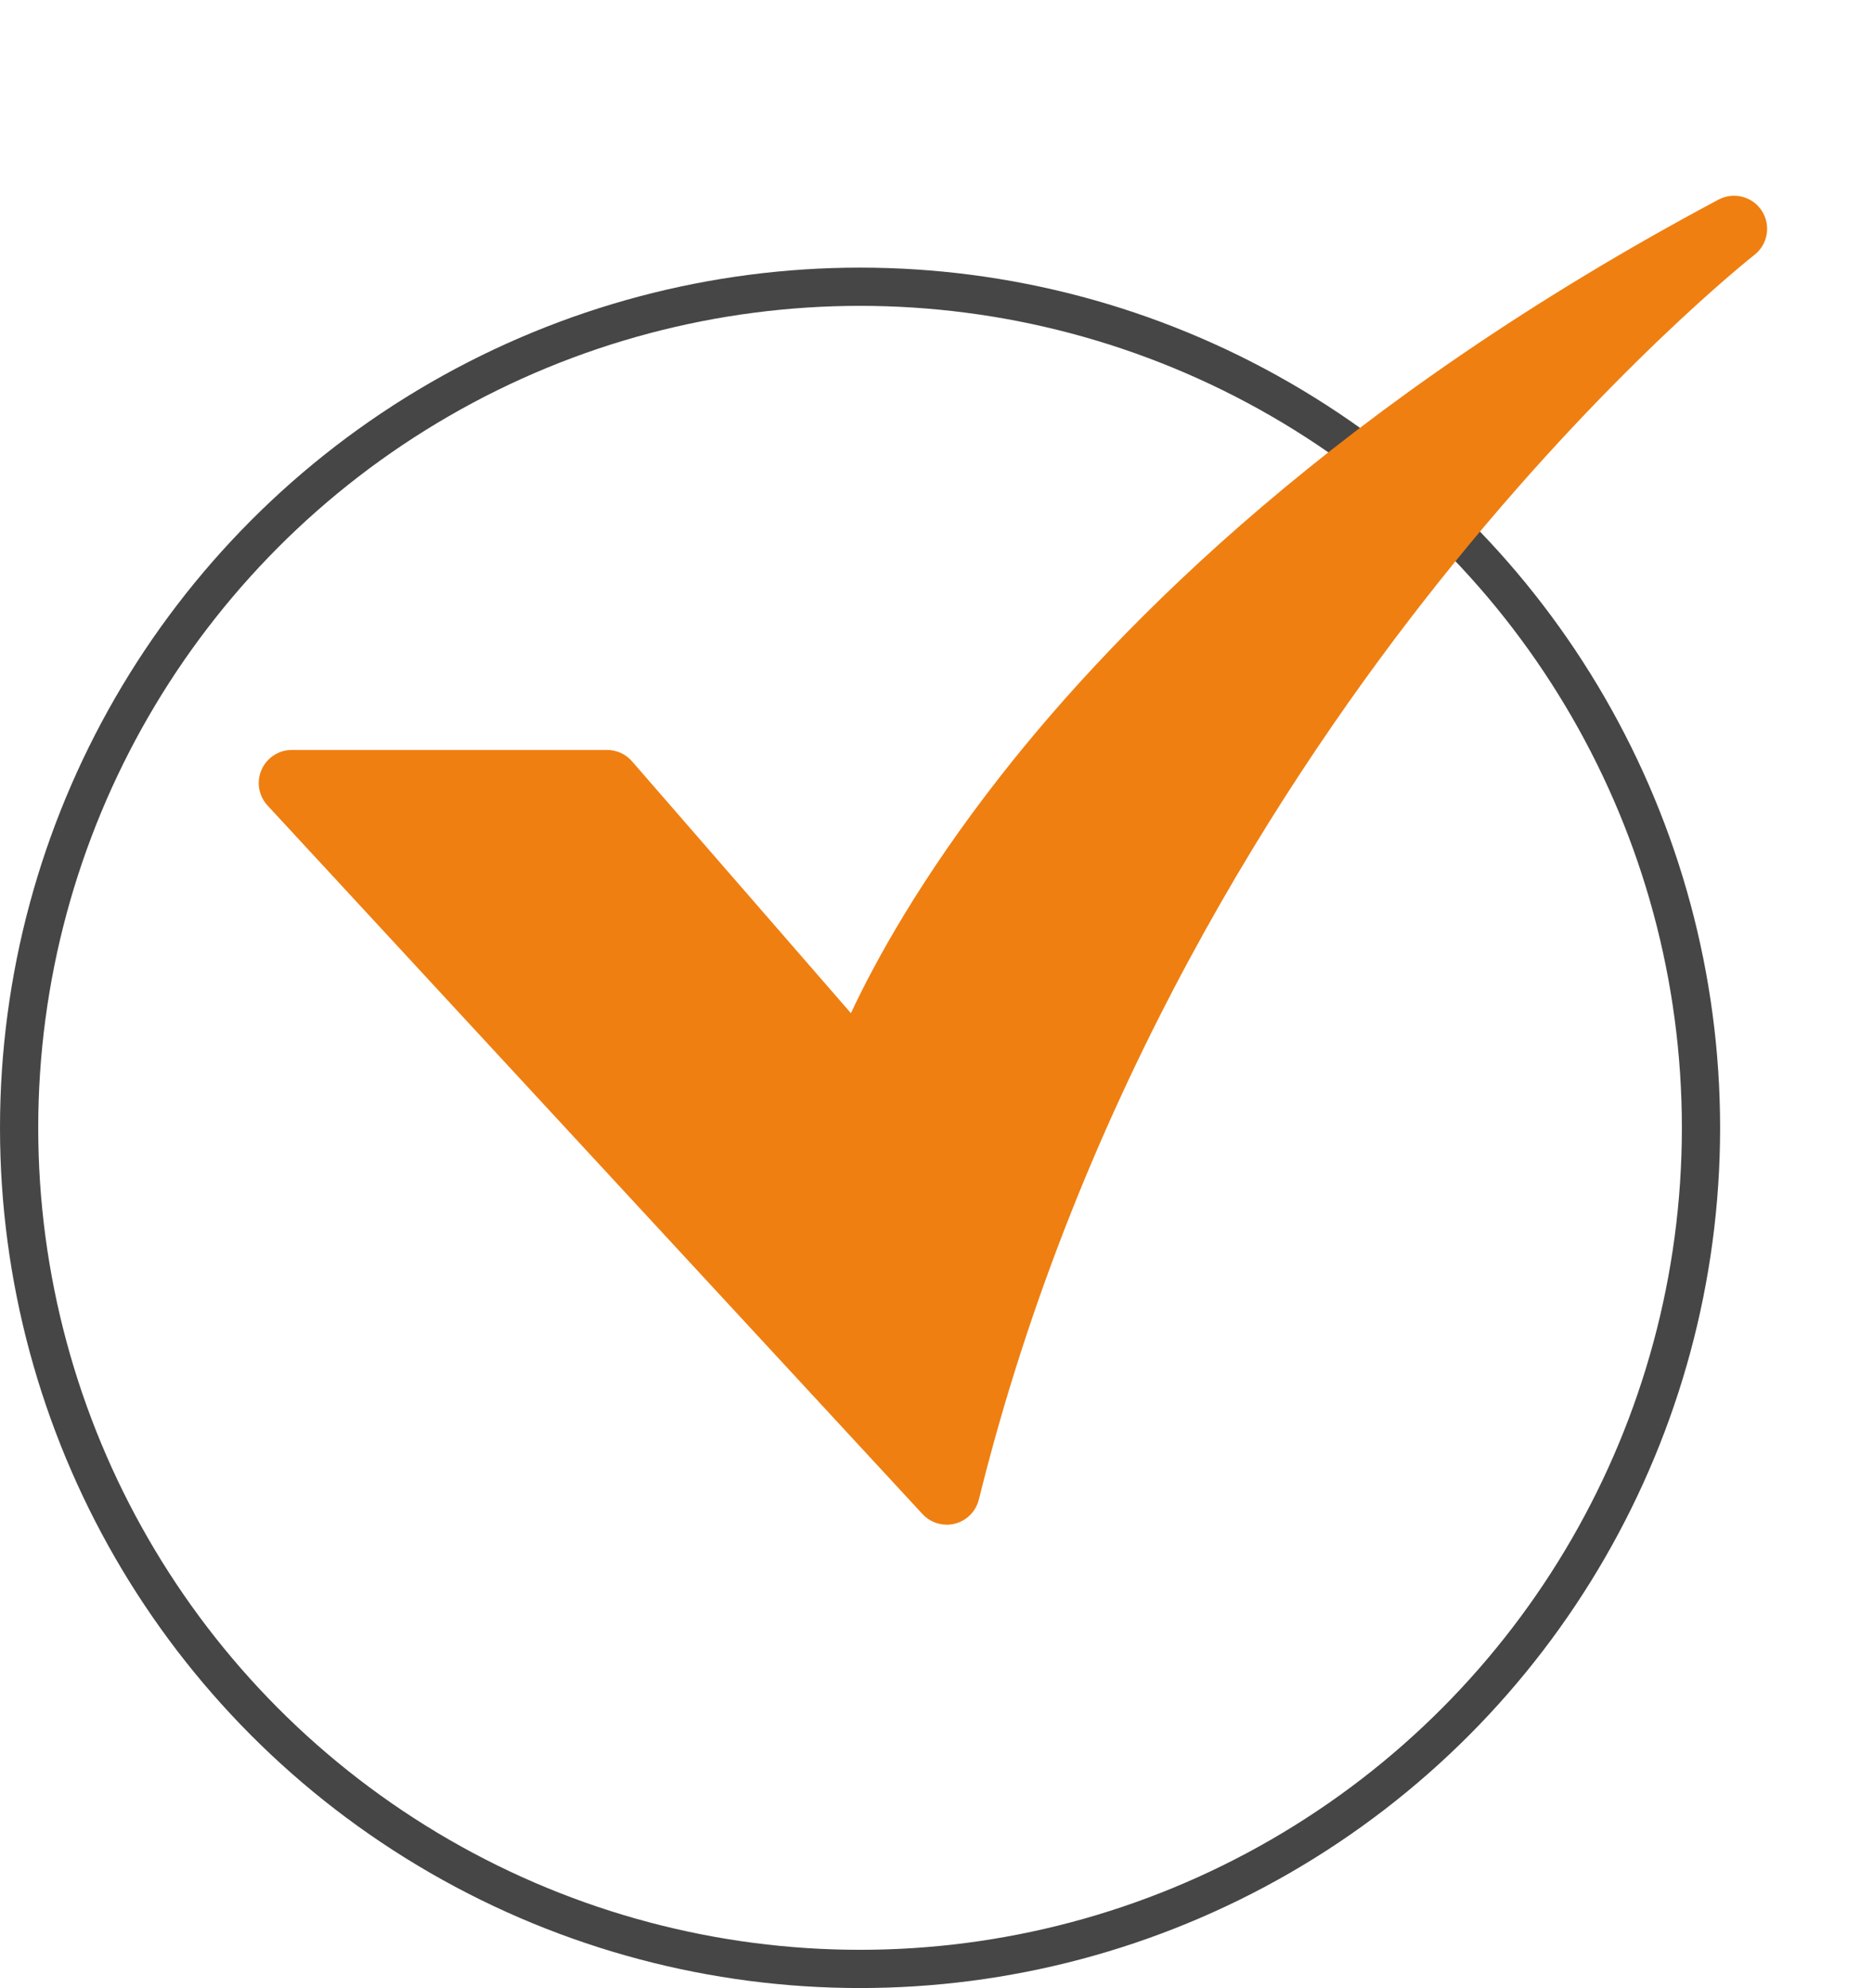
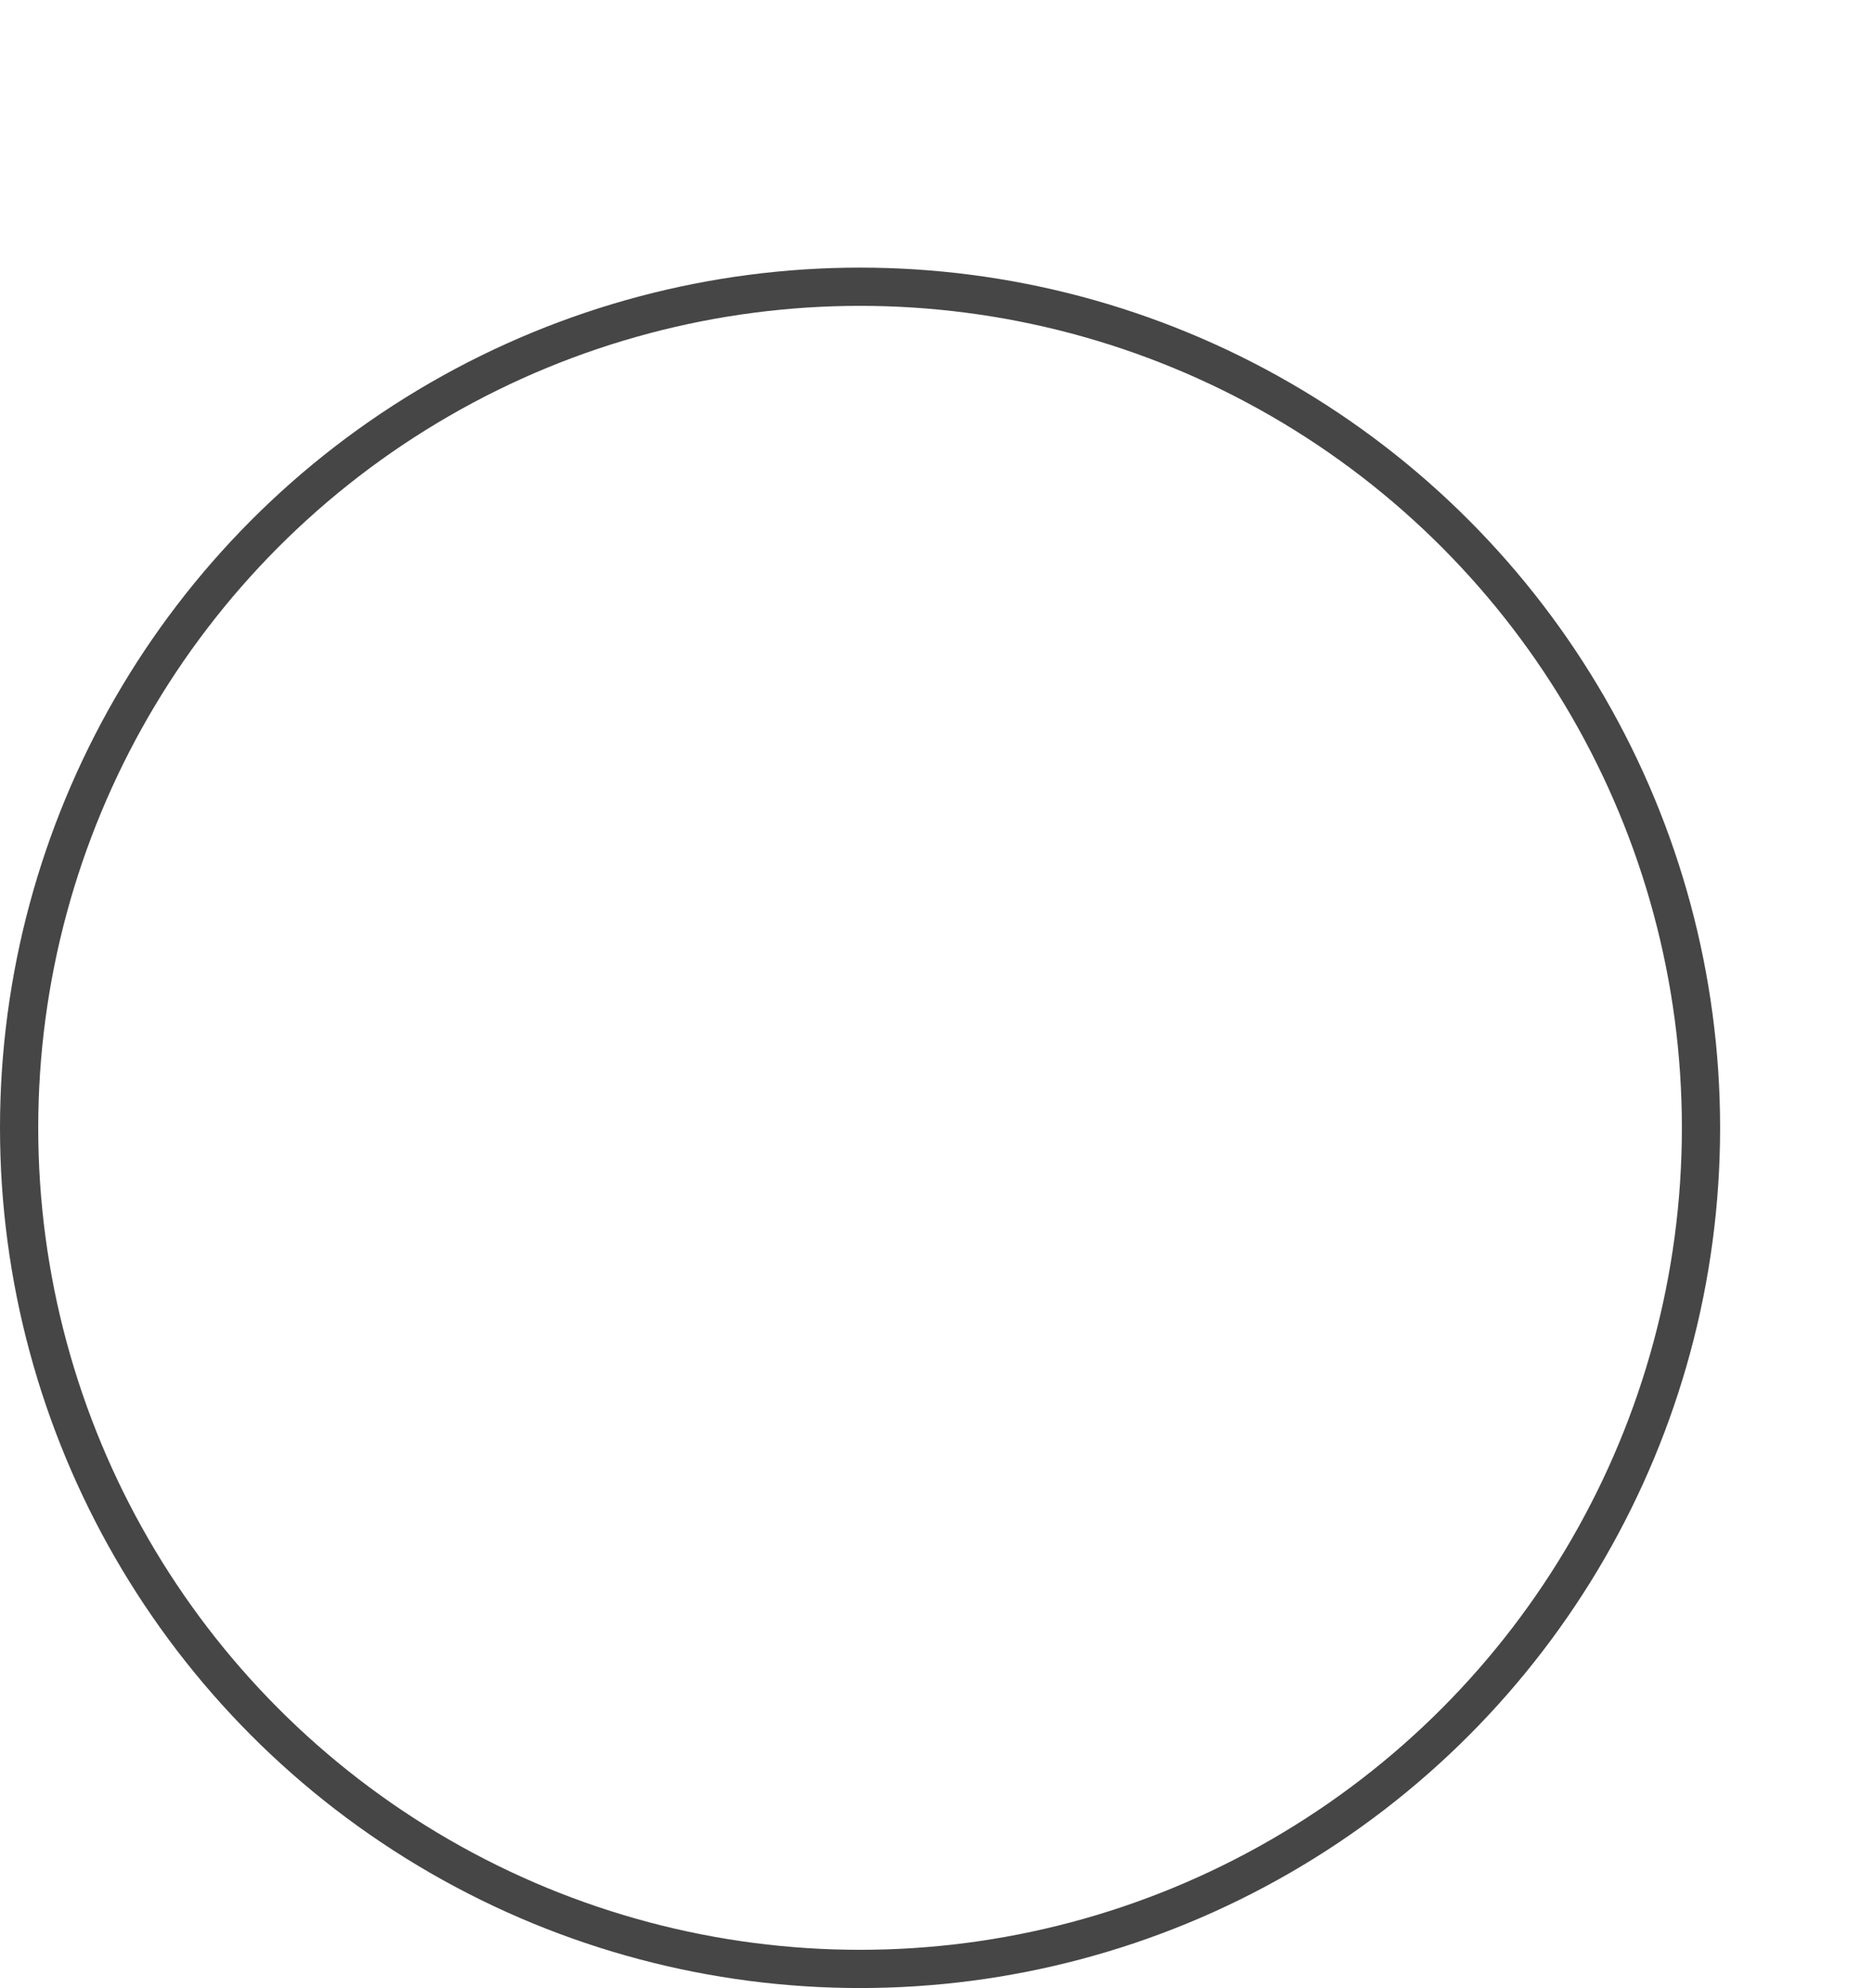
<svg xmlns="http://www.w3.org/2000/svg" width="49" height="52" viewBox="0 0 49 52" fill="none">
  <circle cx="22.5" cy="29.5" r="22" stroke="#464646" />
-   <path d="M24.768 39.88C24.649 39.88 24.531 39.856 24.421 39.808C24.312 39.76 24.214 39.69 24.133 39.602L6.999 21.069C6.885 20.945 6.809 20.791 6.781 20.625C6.753 20.459 6.774 20.289 6.842 20.135C6.909 19.981 7.02 19.849 7.161 19.757C7.302 19.665 7.466 19.616 7.635 19.616H15.882C16.006 19.616 16.128 19.643 16.241 19.694C16.353 19.745 16.454 19.82 16.535 19.914L22.261 26.501C22.88 25.179 24.078 22.976 26.18 20.292C29.288 16.324 35.068 10.489 44.958 5.221C45.15 5.119 45.372 5.093 45.581 5.147C45.791 5.201 45.973 5.332 46.091 5.514C46.209 5.695 46.254 5.915 46.218 6.128C46.183 6.342 46.068 6.534 45.897 6.667C45.859 6.697 42.046 9.7 37.658 15.2C33.619 20.262 28.25 28.538 25.608 39.223C25.561 39.411 25.453 39.578 25.301 39.697C25.149 39.816 24.961 39.881 24.768 39.881L24.768 39.88Z" fill="#EF7F11" />
</svg>